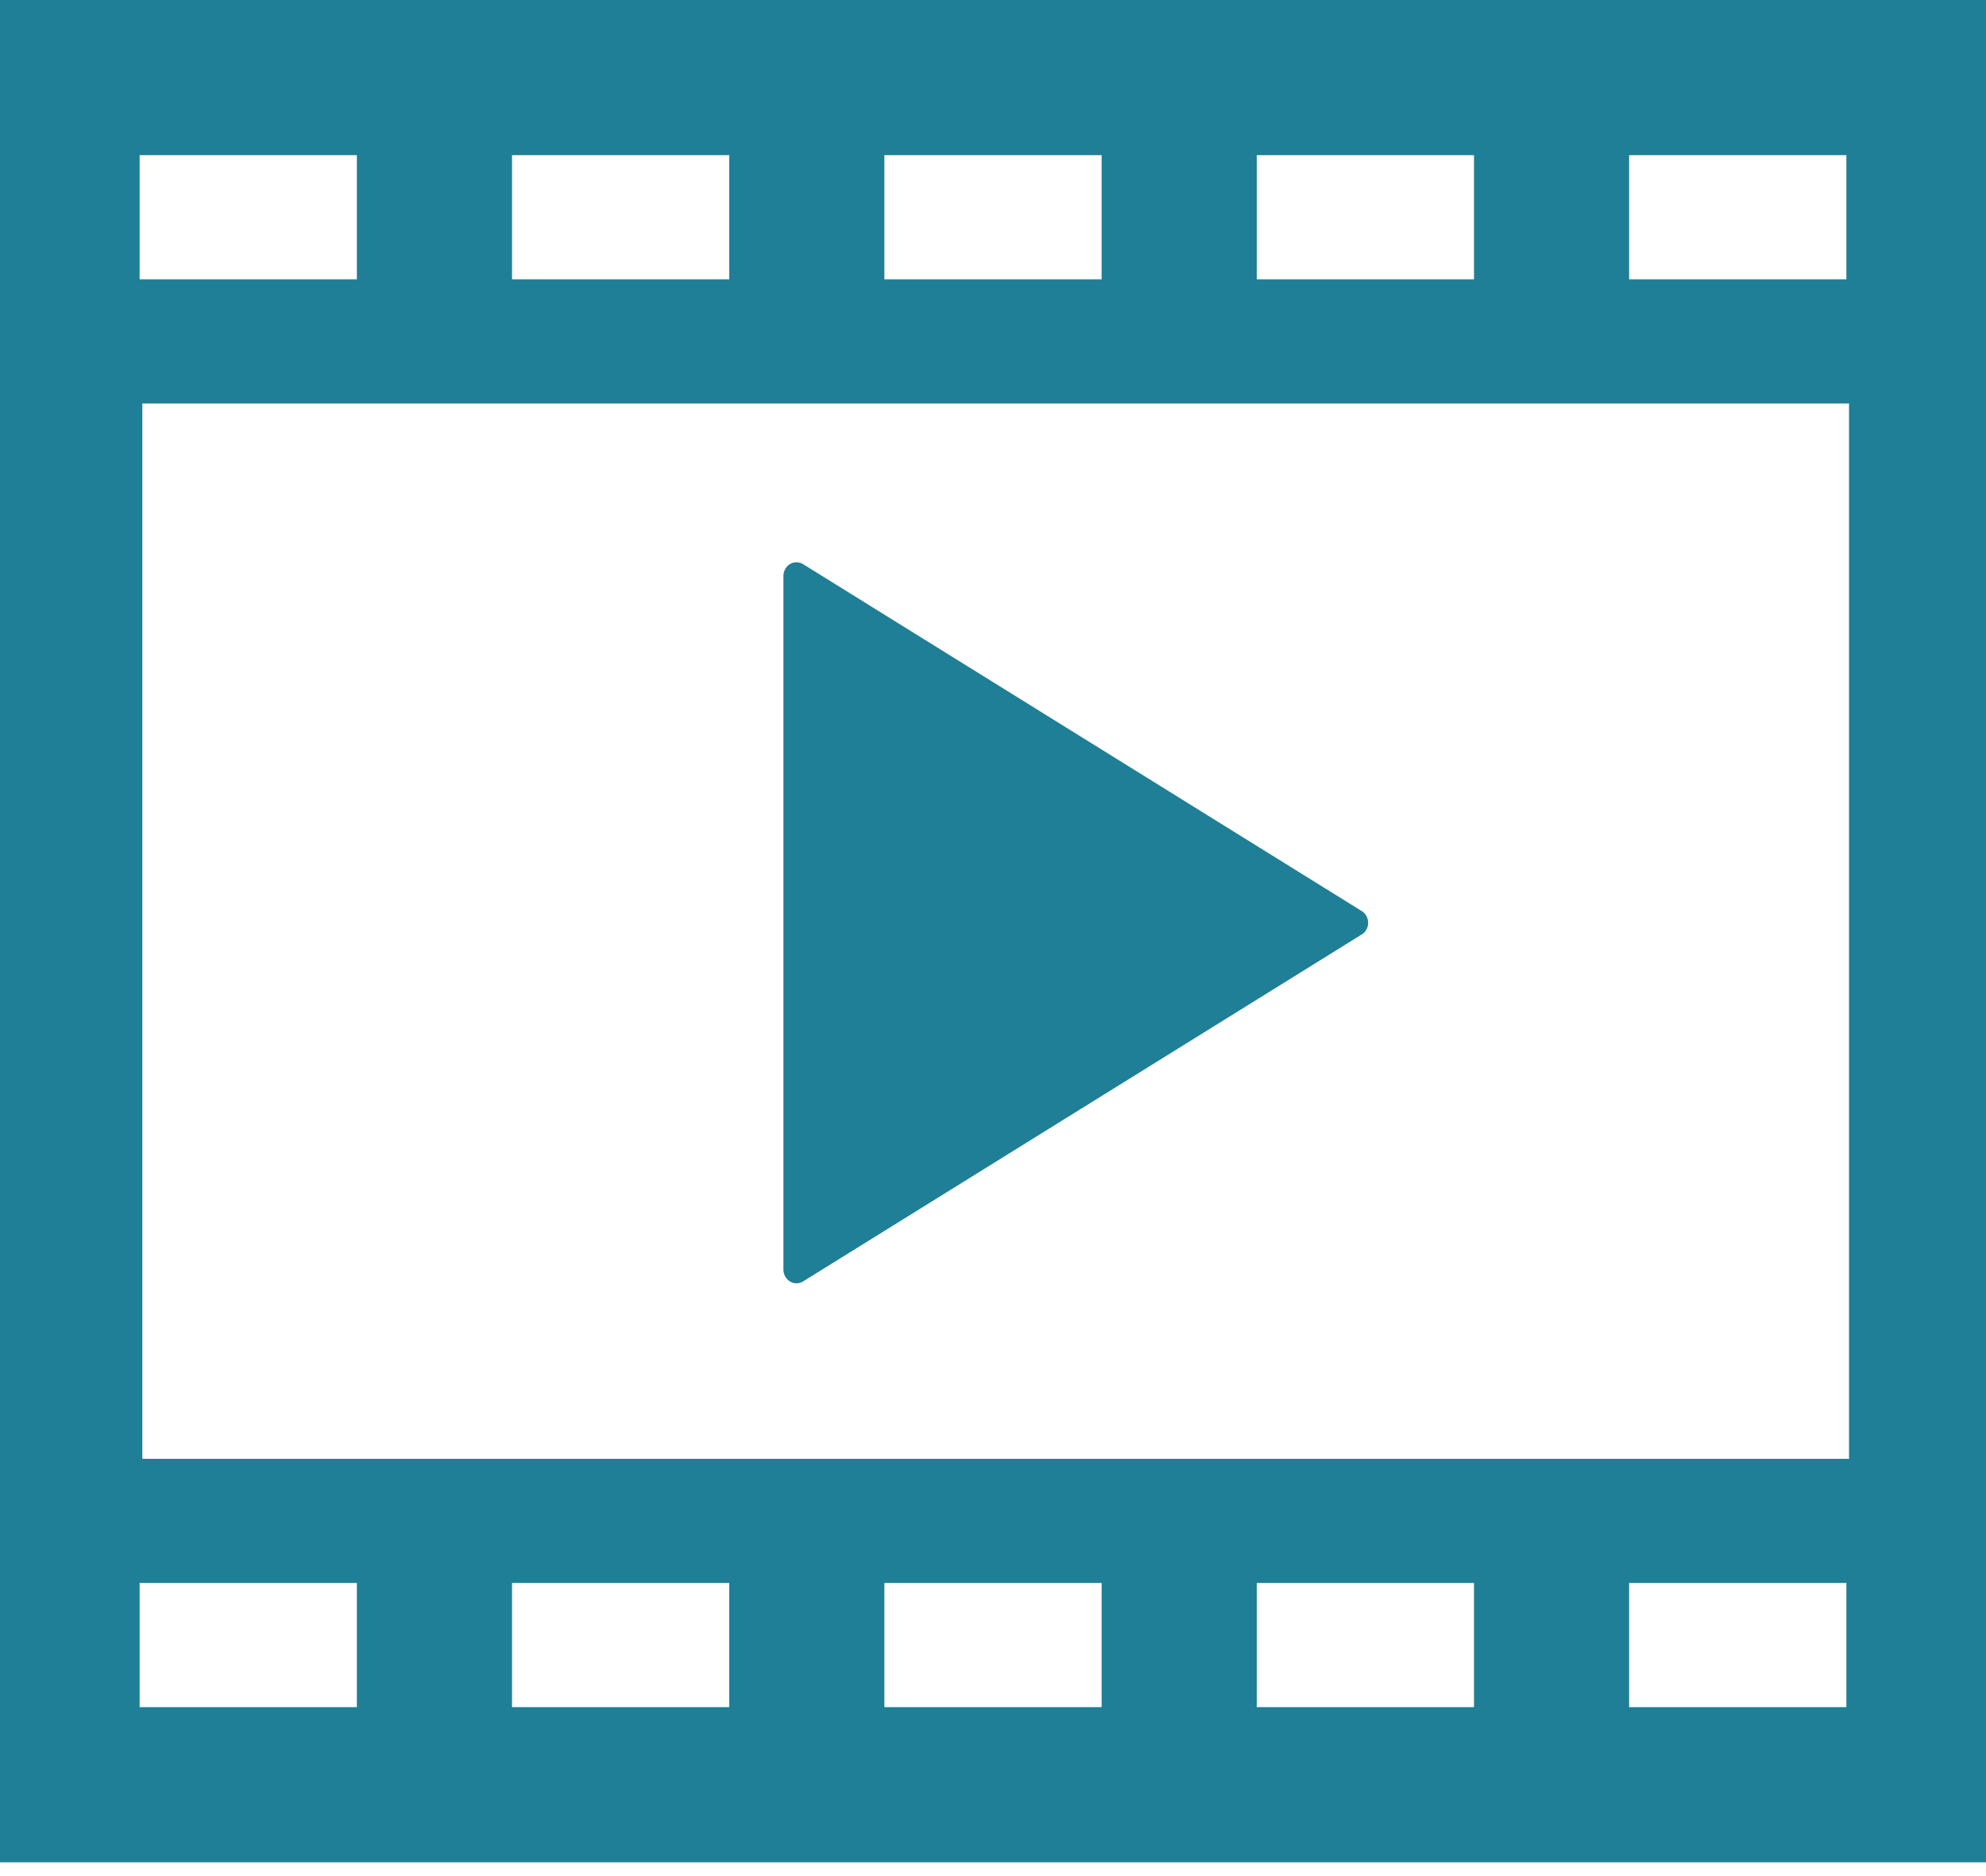
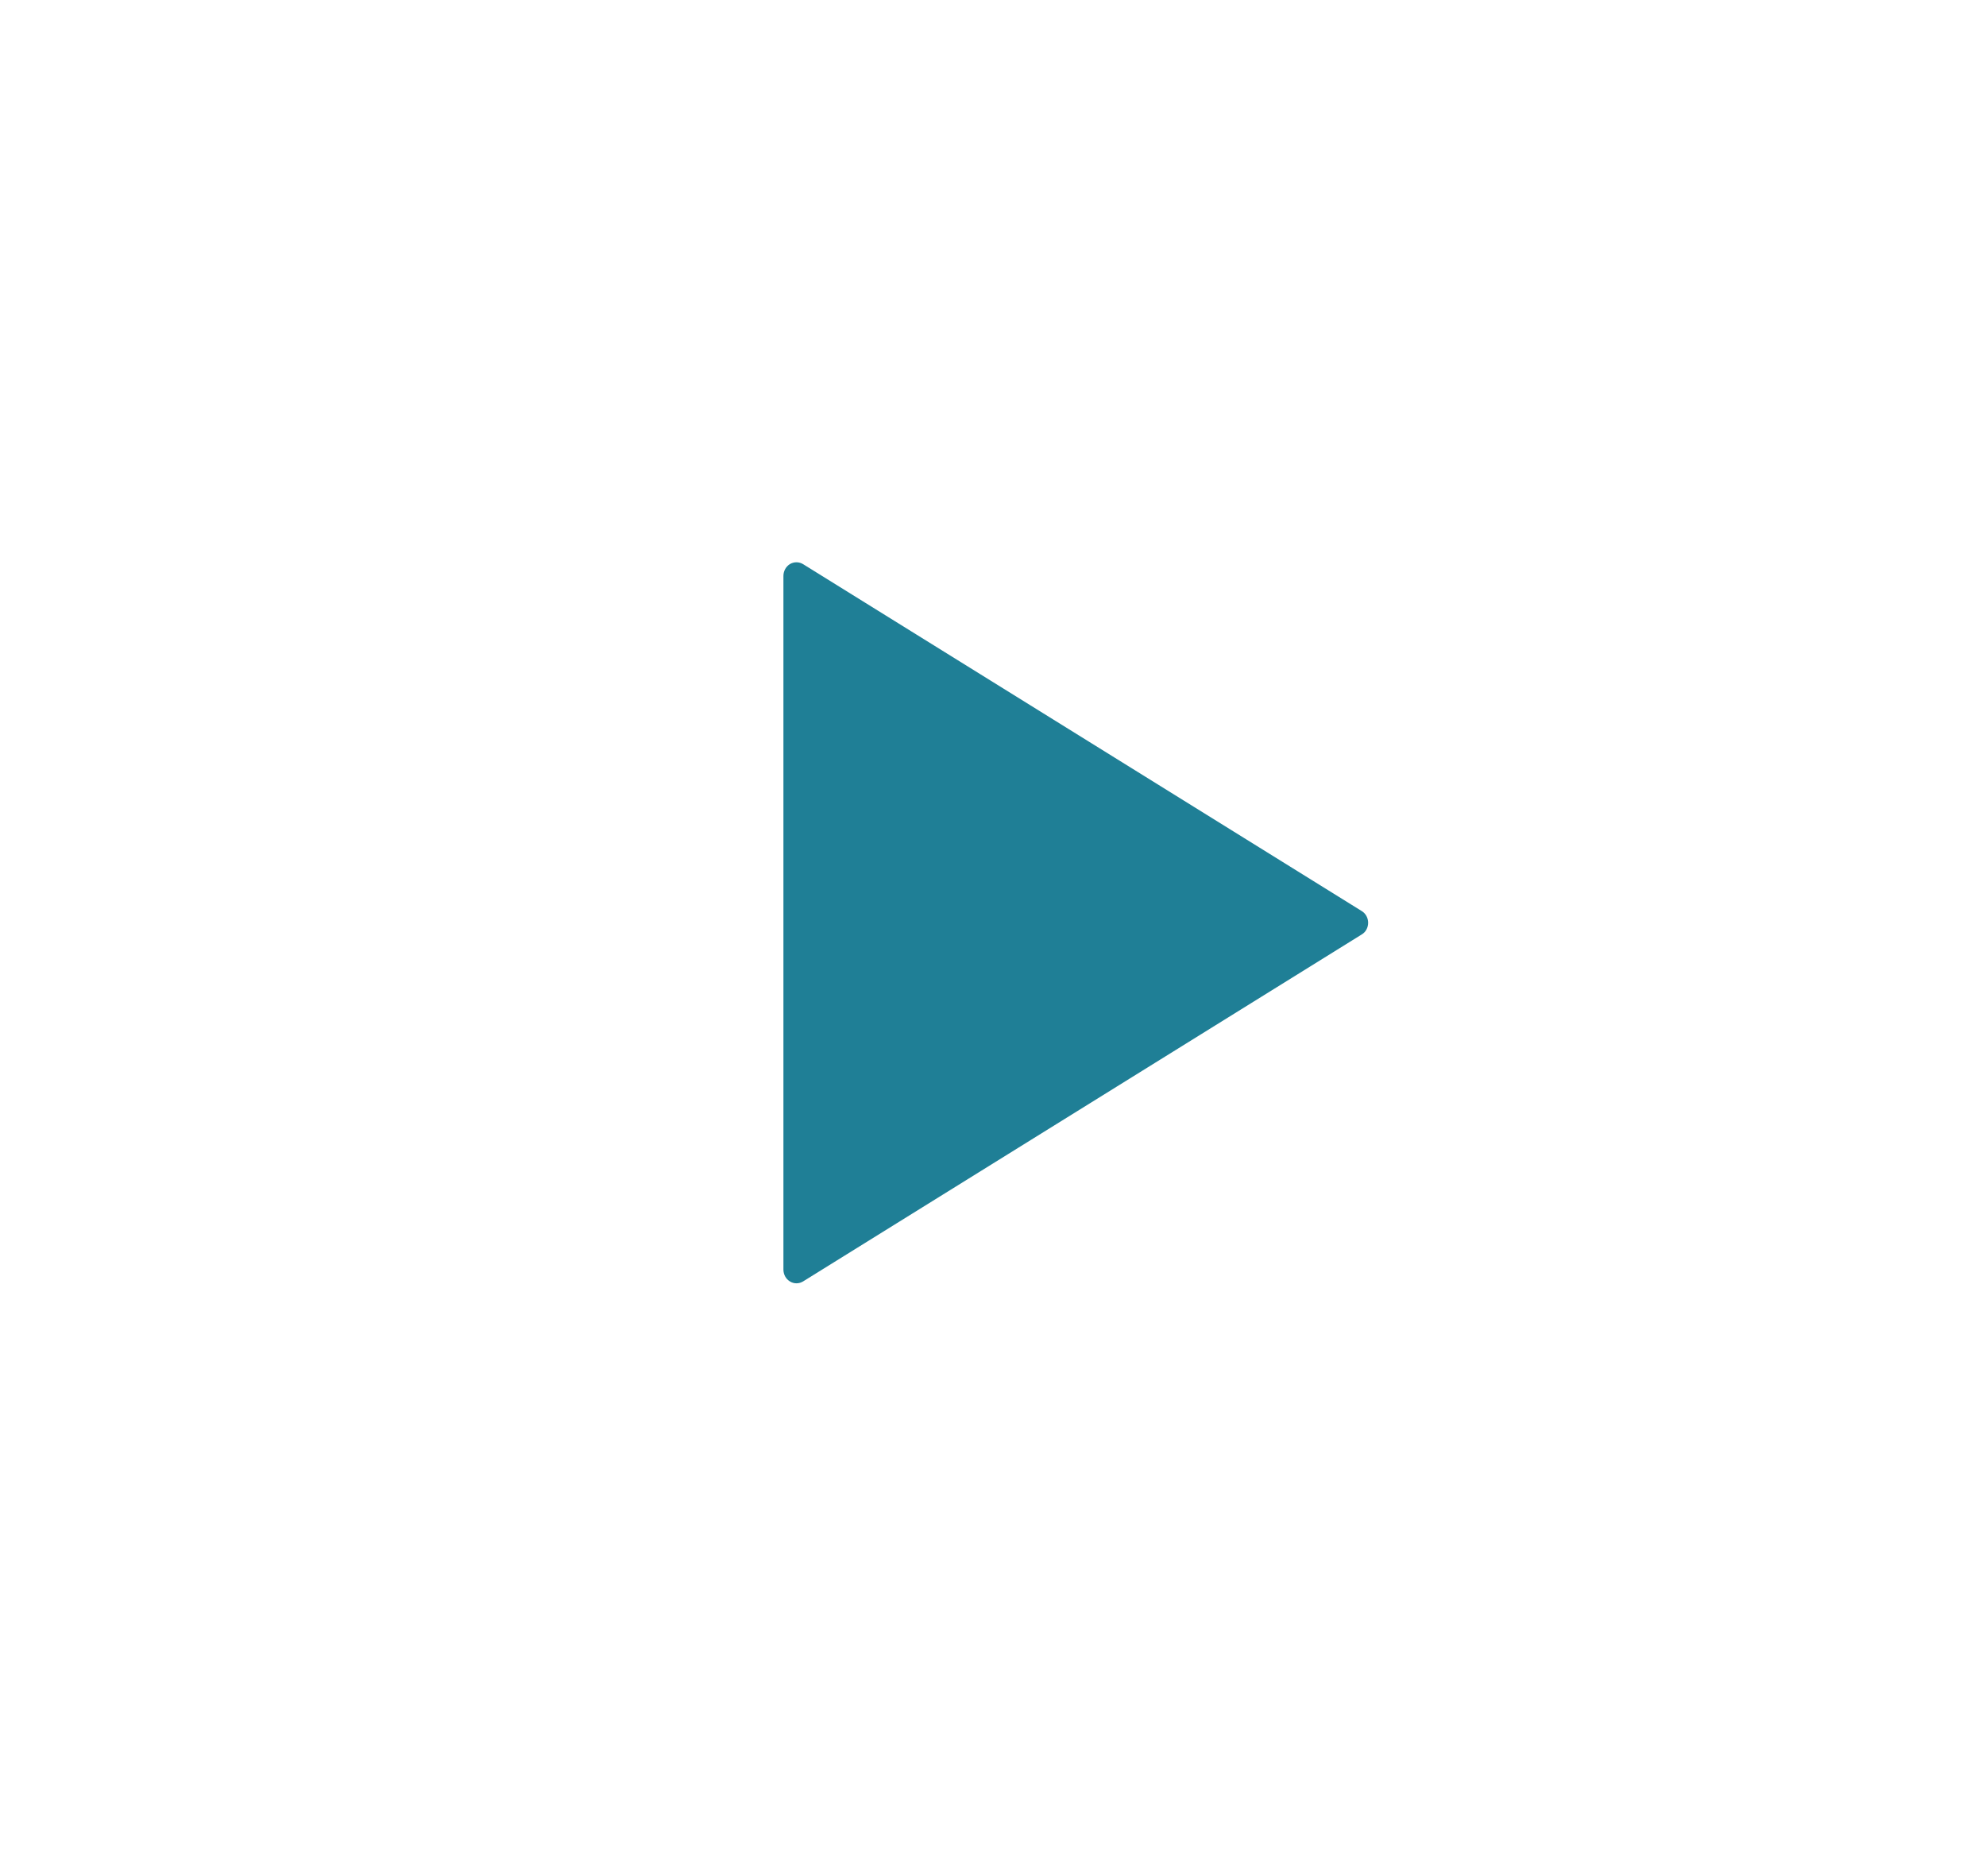
<svg xmlns="http://www.w3.org/2000/svg" width="36" height="34" viewBox="0 0 36 34" fill="none">
  <path d="M14.559 10.225C14.487 10.18 14.395 10.178 14.32 10.222C14.247 10.266 14.201 10.348 14.201 10.437V16.723V23.009C14.201 23.099 14.247 23.18 14.32 23.224C14.395 23.27 14.487 23.267 14.559 23.222L24.684 16.935C24.757 16.892 24.8 16.811 24.8 16.723C24.8 16.637 24.757 16.555 24.684 16.511L14.559 10.225Z" fill="#1F7F96" />
-   <path d="M14.983 20.875C15.03 20.903 15.089 20.902 15.136 20.874L21.616 17.006C21.662 16.978 21.689 16.929 21.689 16.875C21.689 16.822 21.662 16.772 21.616 16.744L15.136 12.877C15.089 12.85 15.03 12.849 14.983 12.875C14.935 12.902 14.906 12.953 14.906 13.008V16.875V20.743C14.906 20.798 14.935 20.849 14.983 20.875Z" fill="#1F7F96" />
-   <path d="M0 0V33.75H36V0H0ZM29.531 2.812H33.469V5.062H29.531V2.812ZM22.781 2.812H26.719V5.062H22.781V2.812ZM16.031 2.812H19.969V5.062H16.031V2.812ZM9.281 2.812H13.219V5.062H9.281V2.812ZM2.531 2.812H6.469V5.062H2.531V2.812ZM6.469 30.938H2.531V28.688H6.469V30.938ZM13.219 30.938H9.281V28.688H13.219V30.938ZM19.969 30.938H16.031V28.688H19.969V30.938ZM26.719 30.938H22.781V28.688H26.719V30.938ZM33.469 30.938H29.531V28.688H33.469V30.938ZM33.517 26.438H2.58V7.312H33.517V26.438Z" fill="#1F7F96" />
</svg>